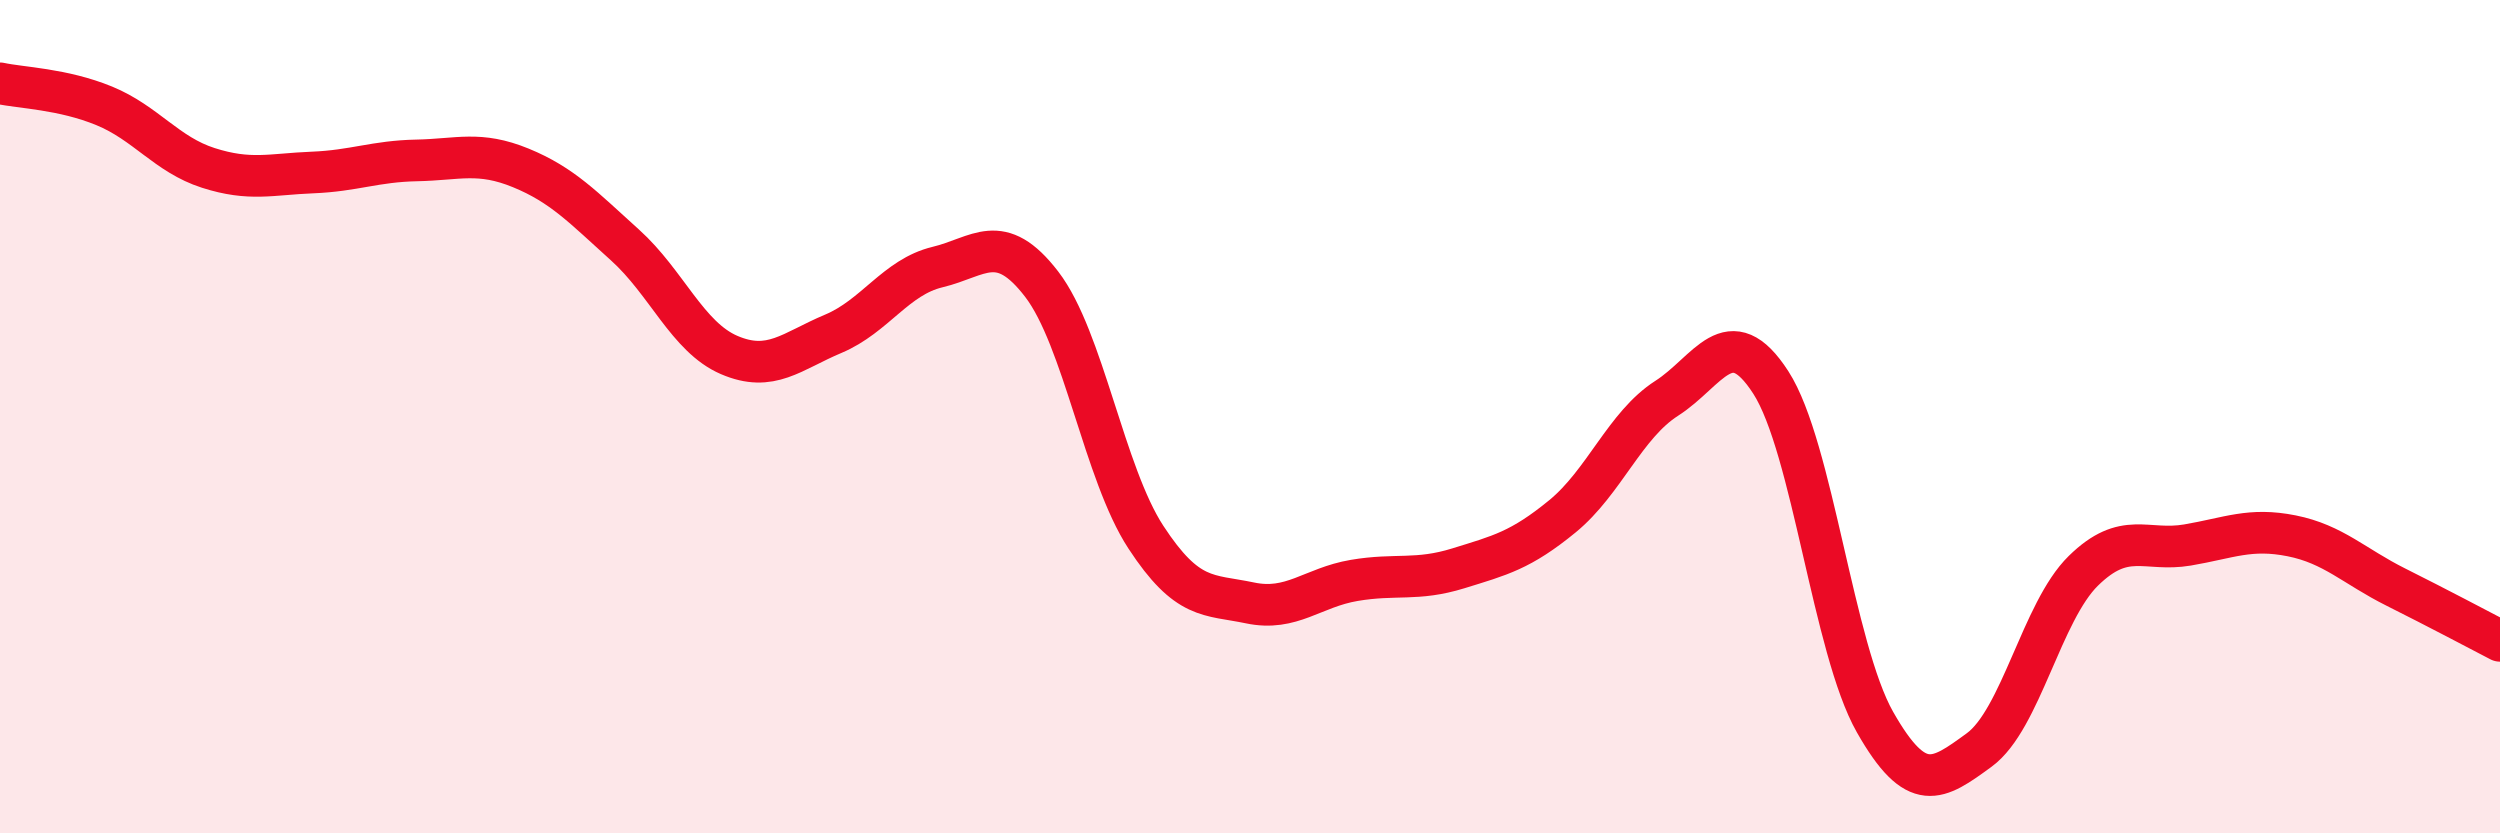
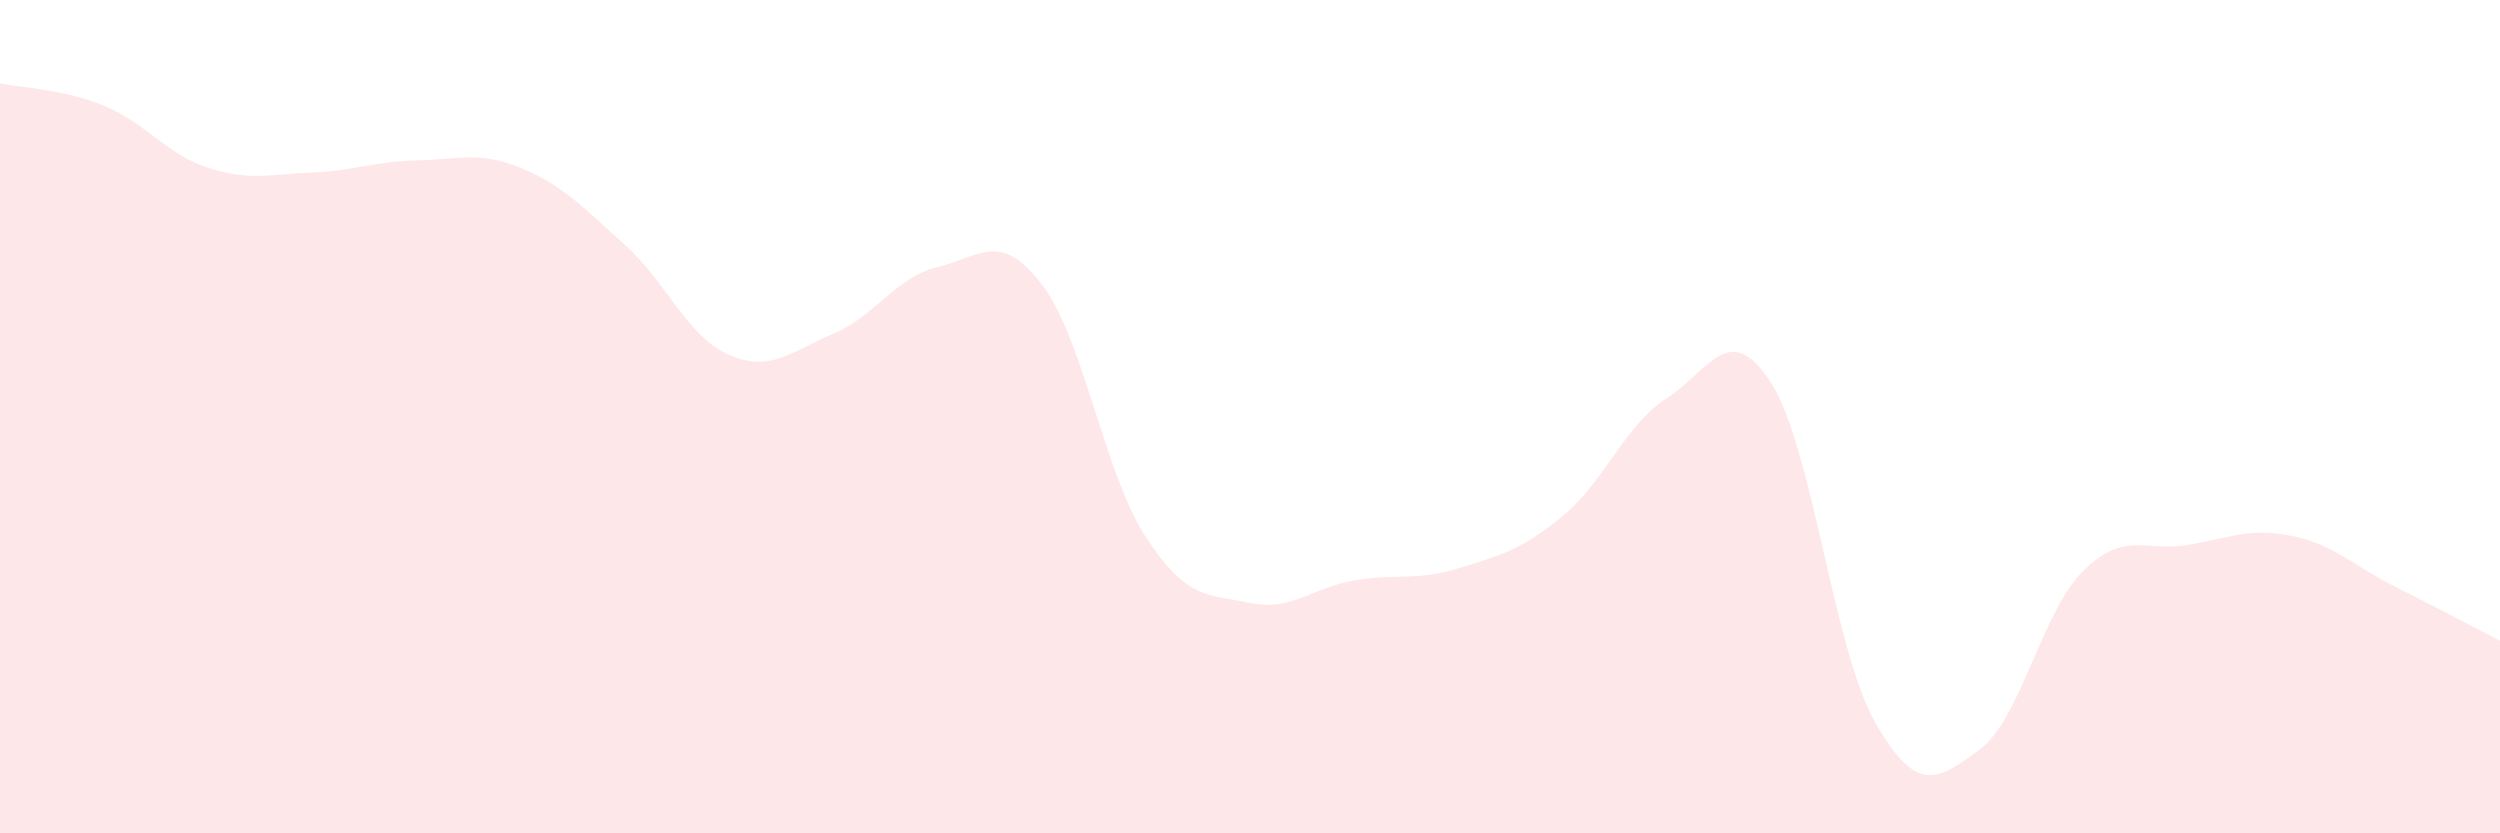
<svg xmlns="http://www.w3.org/2000/svg" width="60" height="20" viewBox="0 0 60 20">
  <path d="M 0,2 C 0.5,2.11 1.5,2.13 2.5,2.54 C 3.5,2.95 4,3.71 5,4.03 C 6,4.35 6.5,4.18 7.5,4.14 C 8.5,4.1 9,3.87 10,3.85 C 11,3.83 11.5,3.62 12.5,4.03 C 13.5,4.44 14,4.98 15,5.88 C 16,6.78 16.5,8.09 17.5,8.52 C 18.5,8.95 19,8.43 20,8.01 C 21,7.59 21.5,6.65 22.5,6.41 C 23.5,6.17 24,5.52 25,6.82 C 26,8.12 26.5,11.36 27.5,12.89 C 28.5,14.42 29,14.26 30,14.47 C 31,14.68 31.5,14.1 32.5,13.93 C 33.5,13.76 34,13.95 35,13.64 C 36,13.33 36.5,13.21 37.5,12.39 C 38.5,11.57 39,10.2 40,9.56 C 41,8.92 41.5,7.63 42.5,9.18 C 43.5,10.73 44,15.57 45,17.33 C 46,19.09 46.5,18.73 47.5,18 C 48.5,17.27 49,14.68 50,13.7 C 51,12.72 51.5,13.25 52.5,13.08 C 53.5,12.91 54,12.66 55,12.86 C 56,13.06 56.5,13.59 57.5,14.09 C 58.5,14.59 59.5,15.12 60,15.38L60 20L0 20Z" fill="#EB0A25" opacity="0.1" stroke-linecap="round" stroke-linejoin="round" />
-   <path d="M 0,2 C 0.5,2.11 1.5,2.13 2.5,2.54 C 3.5,2.95 4,3.71 5,4.03 C 6,4.35 6.5,4.18 7.5,4.14 C 8.5,4.1 9,3.87 10,3.85 C 11,3.83 11.5,3.62 12.5,4.03 C 13.5,4.44 14,4.98 15,5.88 C 16,6.78 16.5,8.09 17.5,8.52 C 18.5,8.95 19,8.43 20,8.01 C 21,7.59 21.5,6.65 22.5,6.41 C 23.5,6.17 24,5.52 25,6.82 C 26,8.12 26.5,11.36 27.5,12.89 C 28.5,14.42 29,14.26 30,14.47 C 31,14.68 31.5,14.1 32.5,13.93 C 33.5,13.76 34,13.95 35,13.64 C 36,13.33 36.5,13.21 37.5,12.39 C 38.5,11.57 39,10.2 40,9.56 C 41,8.92 41.5,7.63 42.5,9.18 C 43.5,10.73 44,15.57 45,17.33 C 46,19.09 46.5,18.73 47.5,18 C 48.5,17.27 49,14.68 50,13.7 C 51,12.72 51.5,13.25 52.5,13.08 C 53.5,12.91 54,12.66 55,12.86 C 56,13.06 56.5,13.59 57.5,14.09 C 58.5,14.59 59.5,15.12 60,15.38" stroke="#EB0A25" stroke-width="1" fill="none" stroke-linecap="round" stroke-linejoin="round" />
</svg>